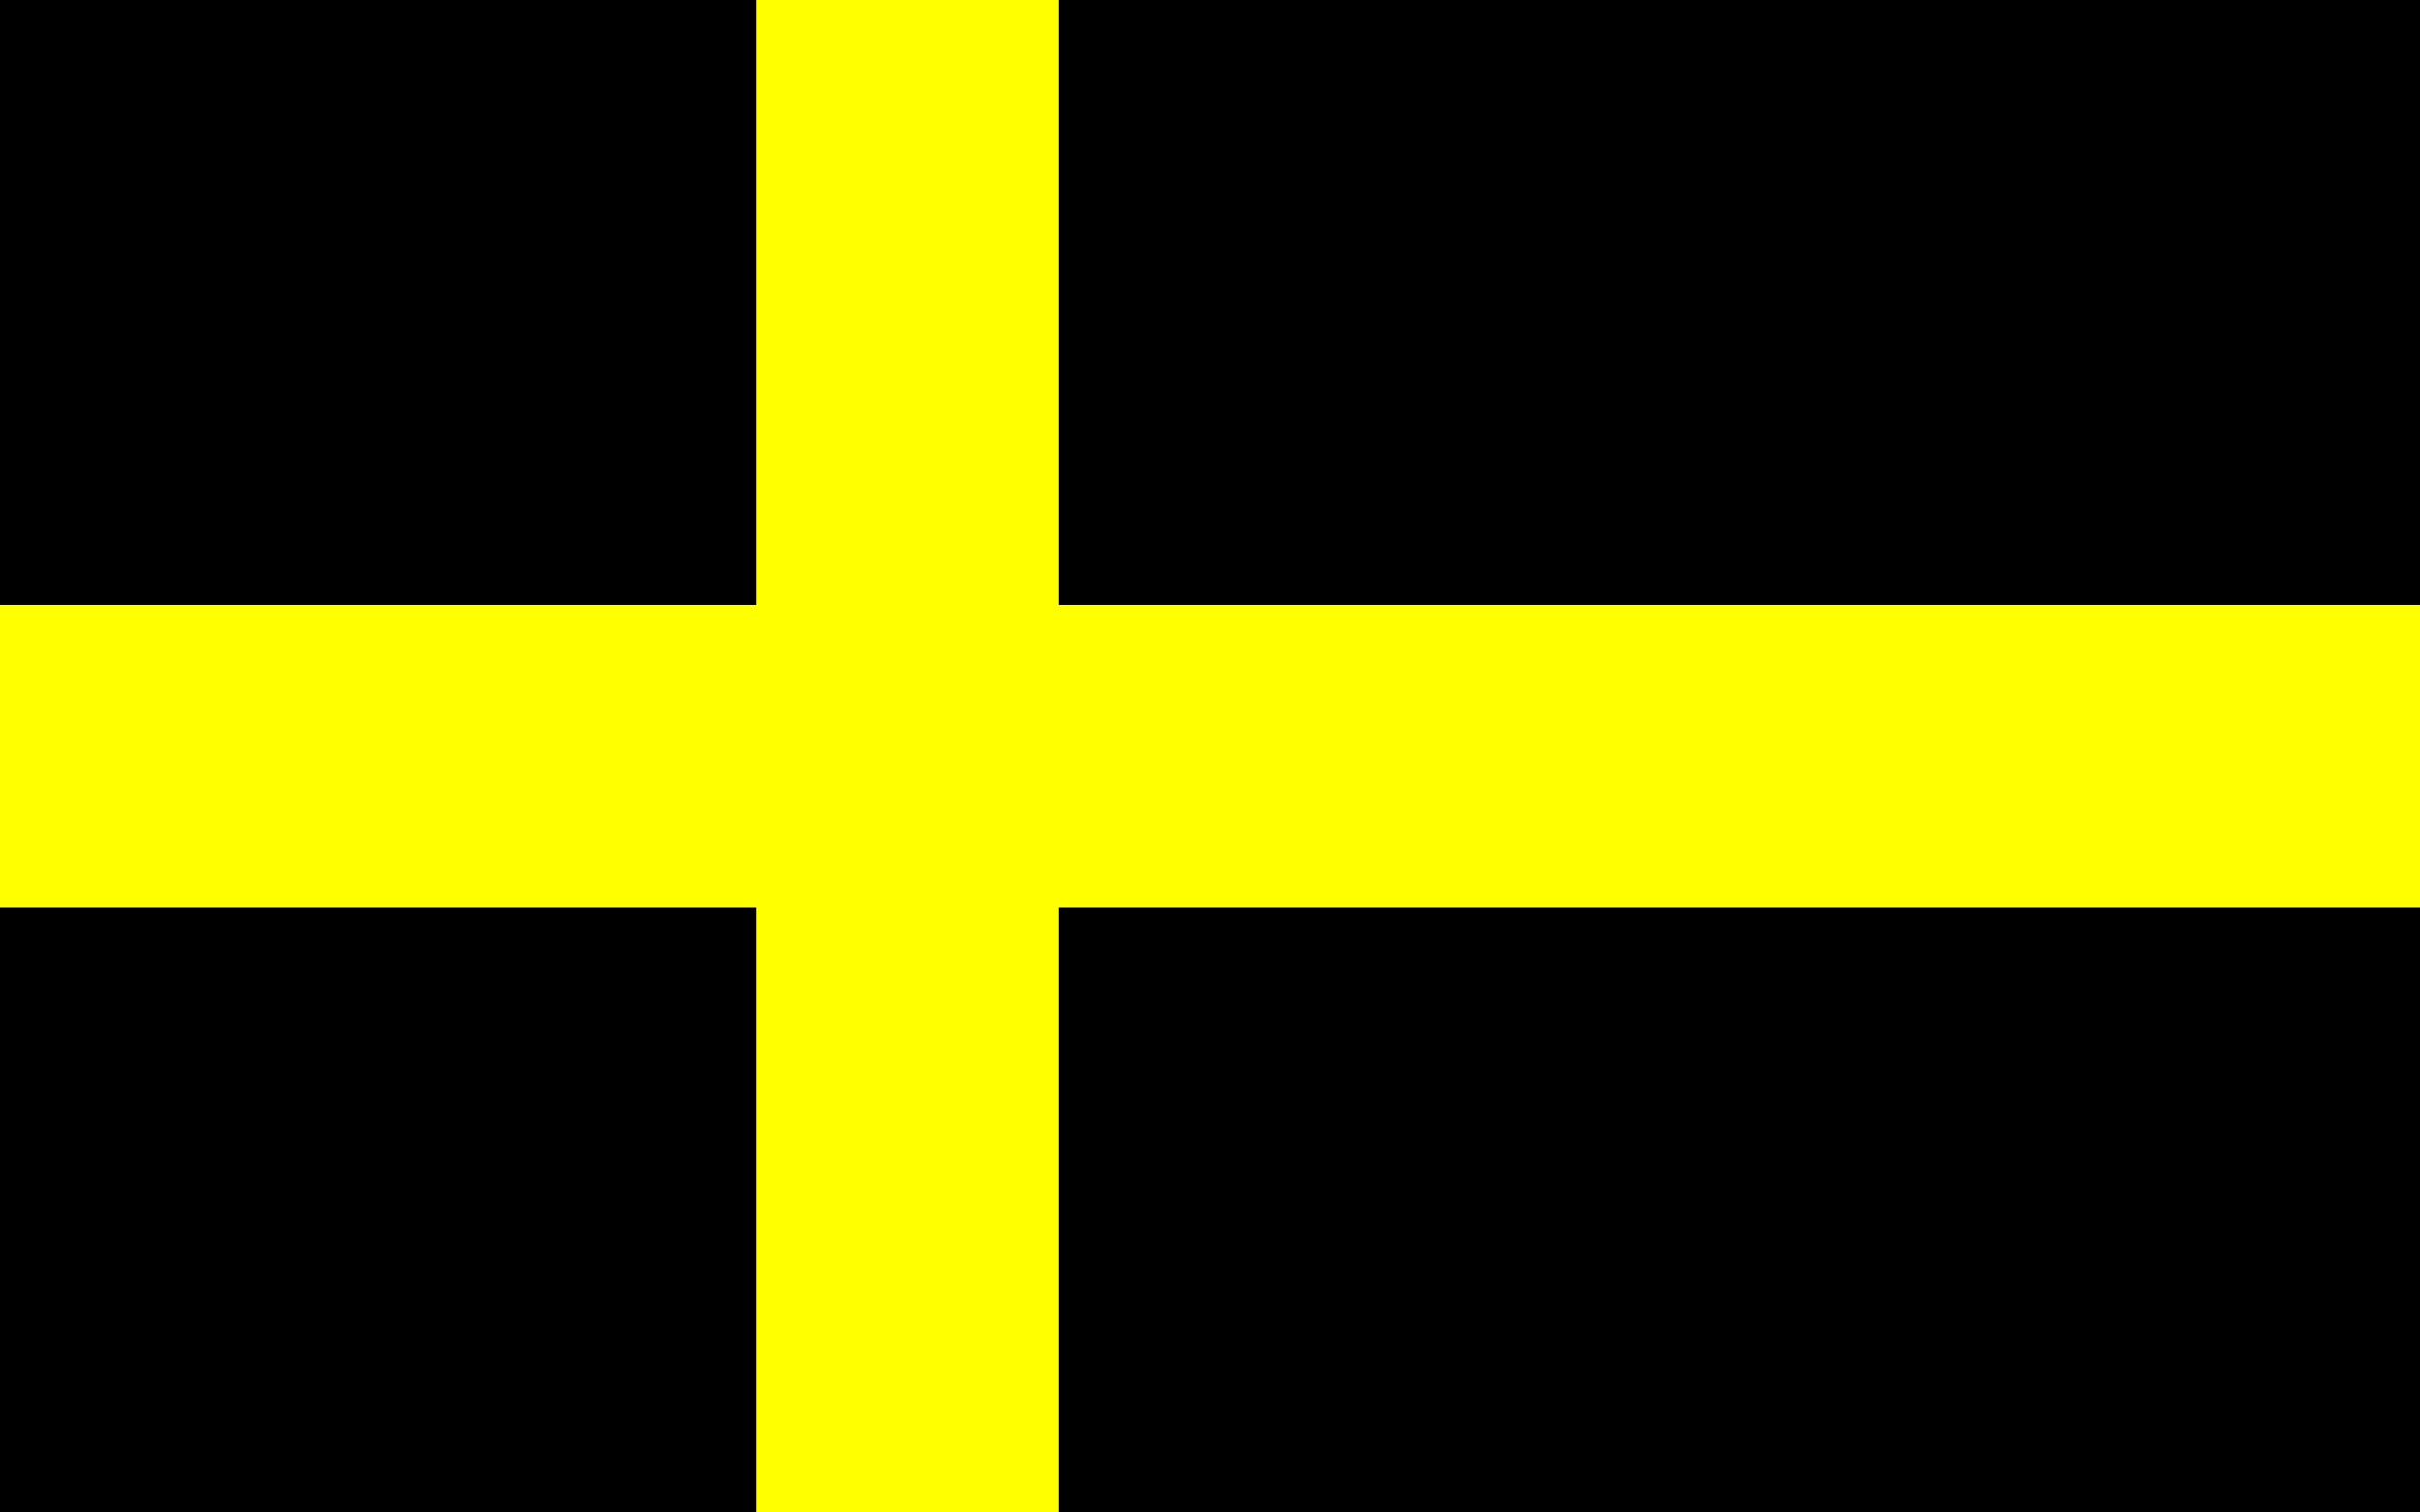
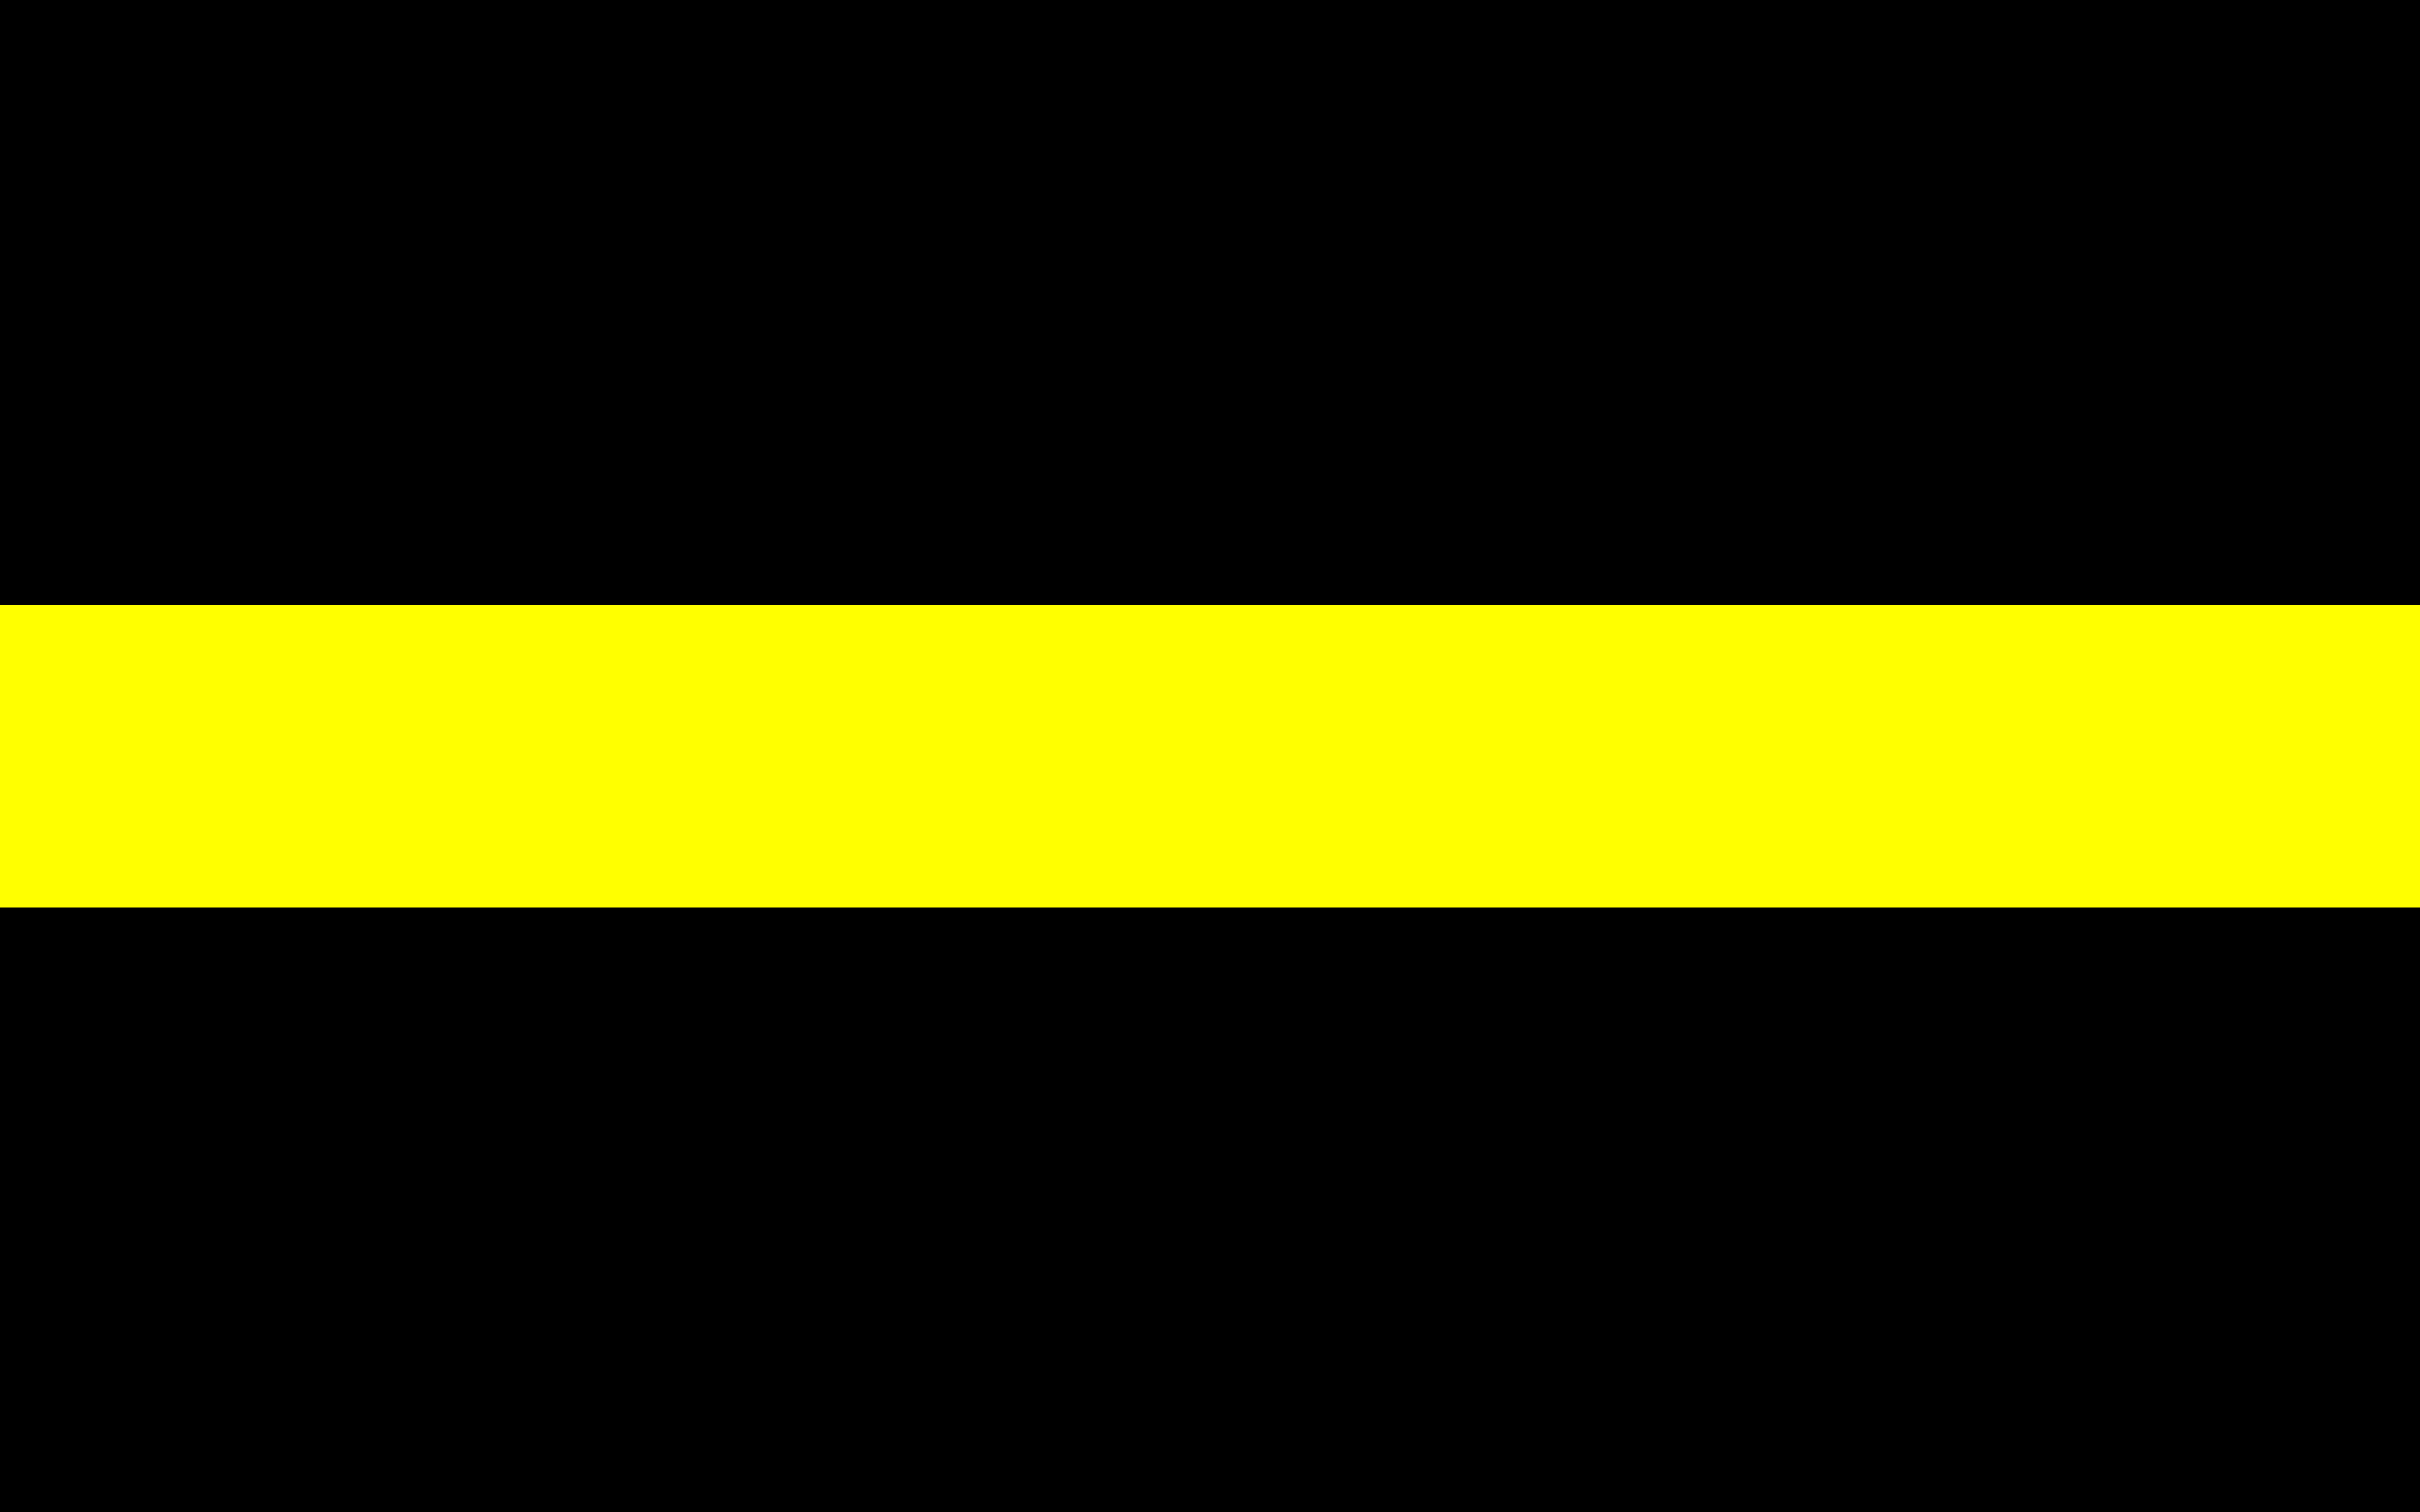
<svg xmlns="http://www.w3.org/2000/svg" version="1.0" width="1600" height="1000" id="svg2">
  <rect width="1600" height="1000" fill="#000000" />
-   <rect width="200" height="1000" x="500" fill="#ffff00" />
  <rect width="1600" height="200" y="400" fill="#ffff00" />
</svg>